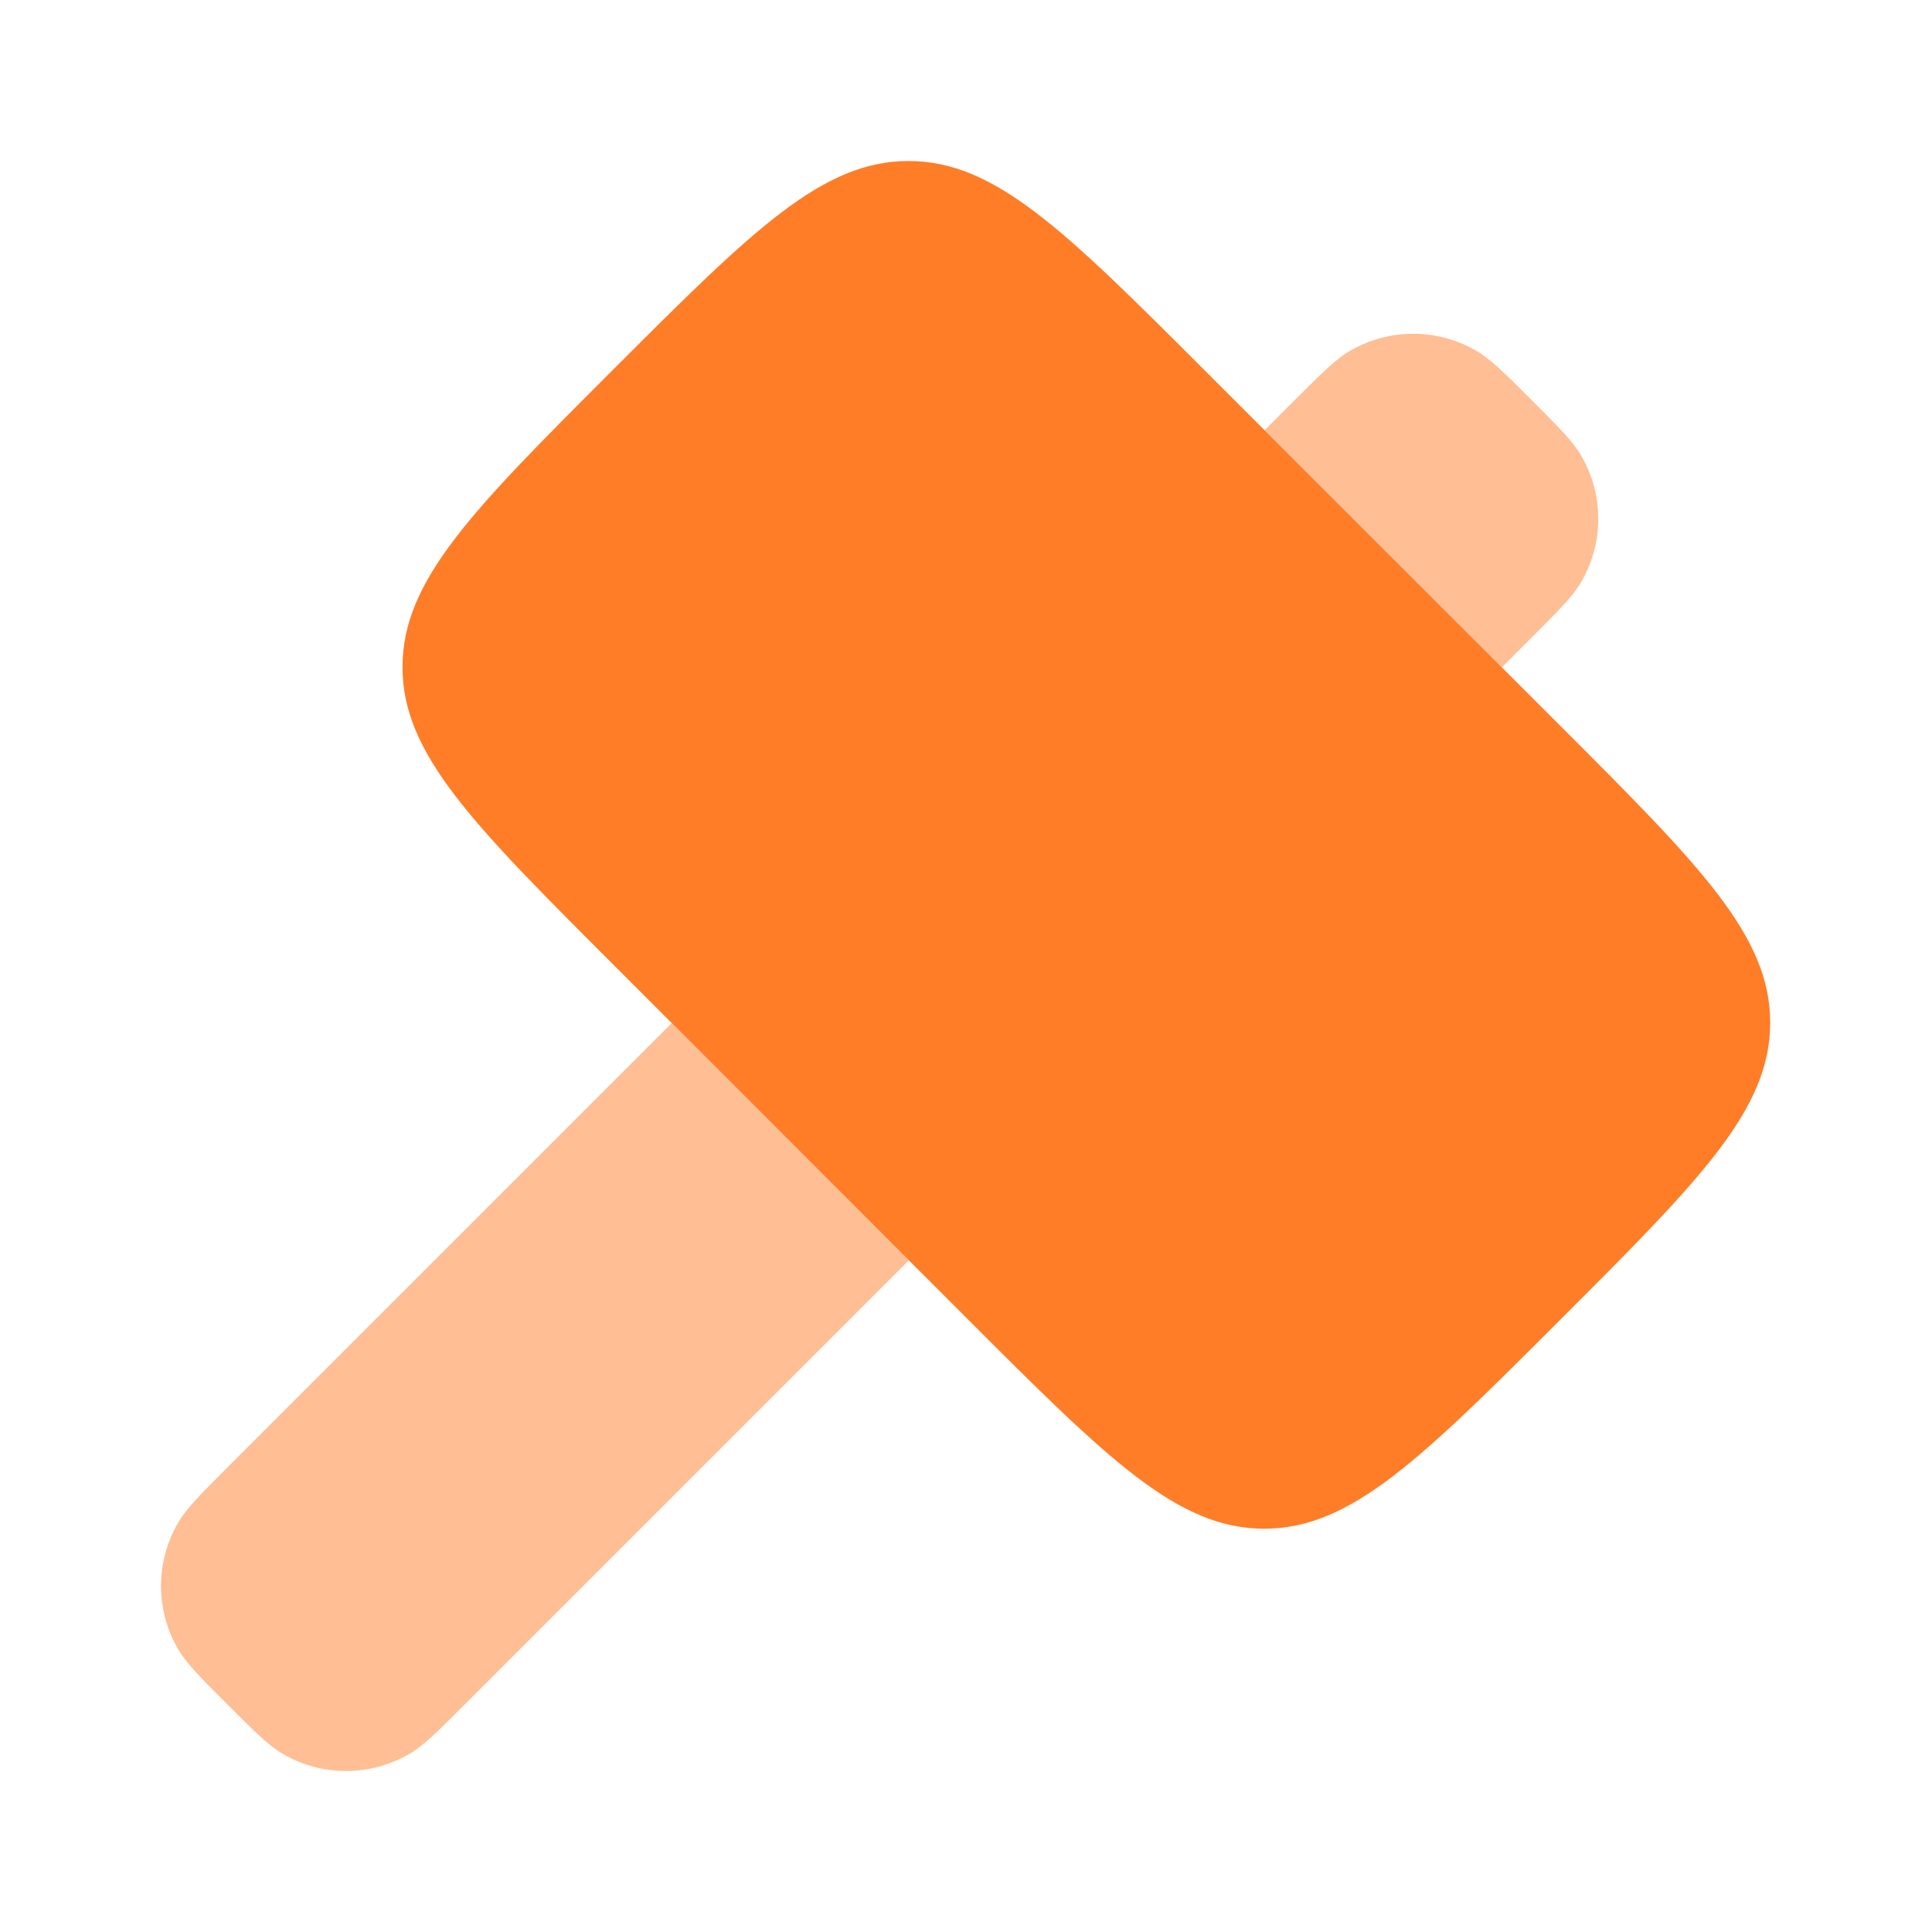
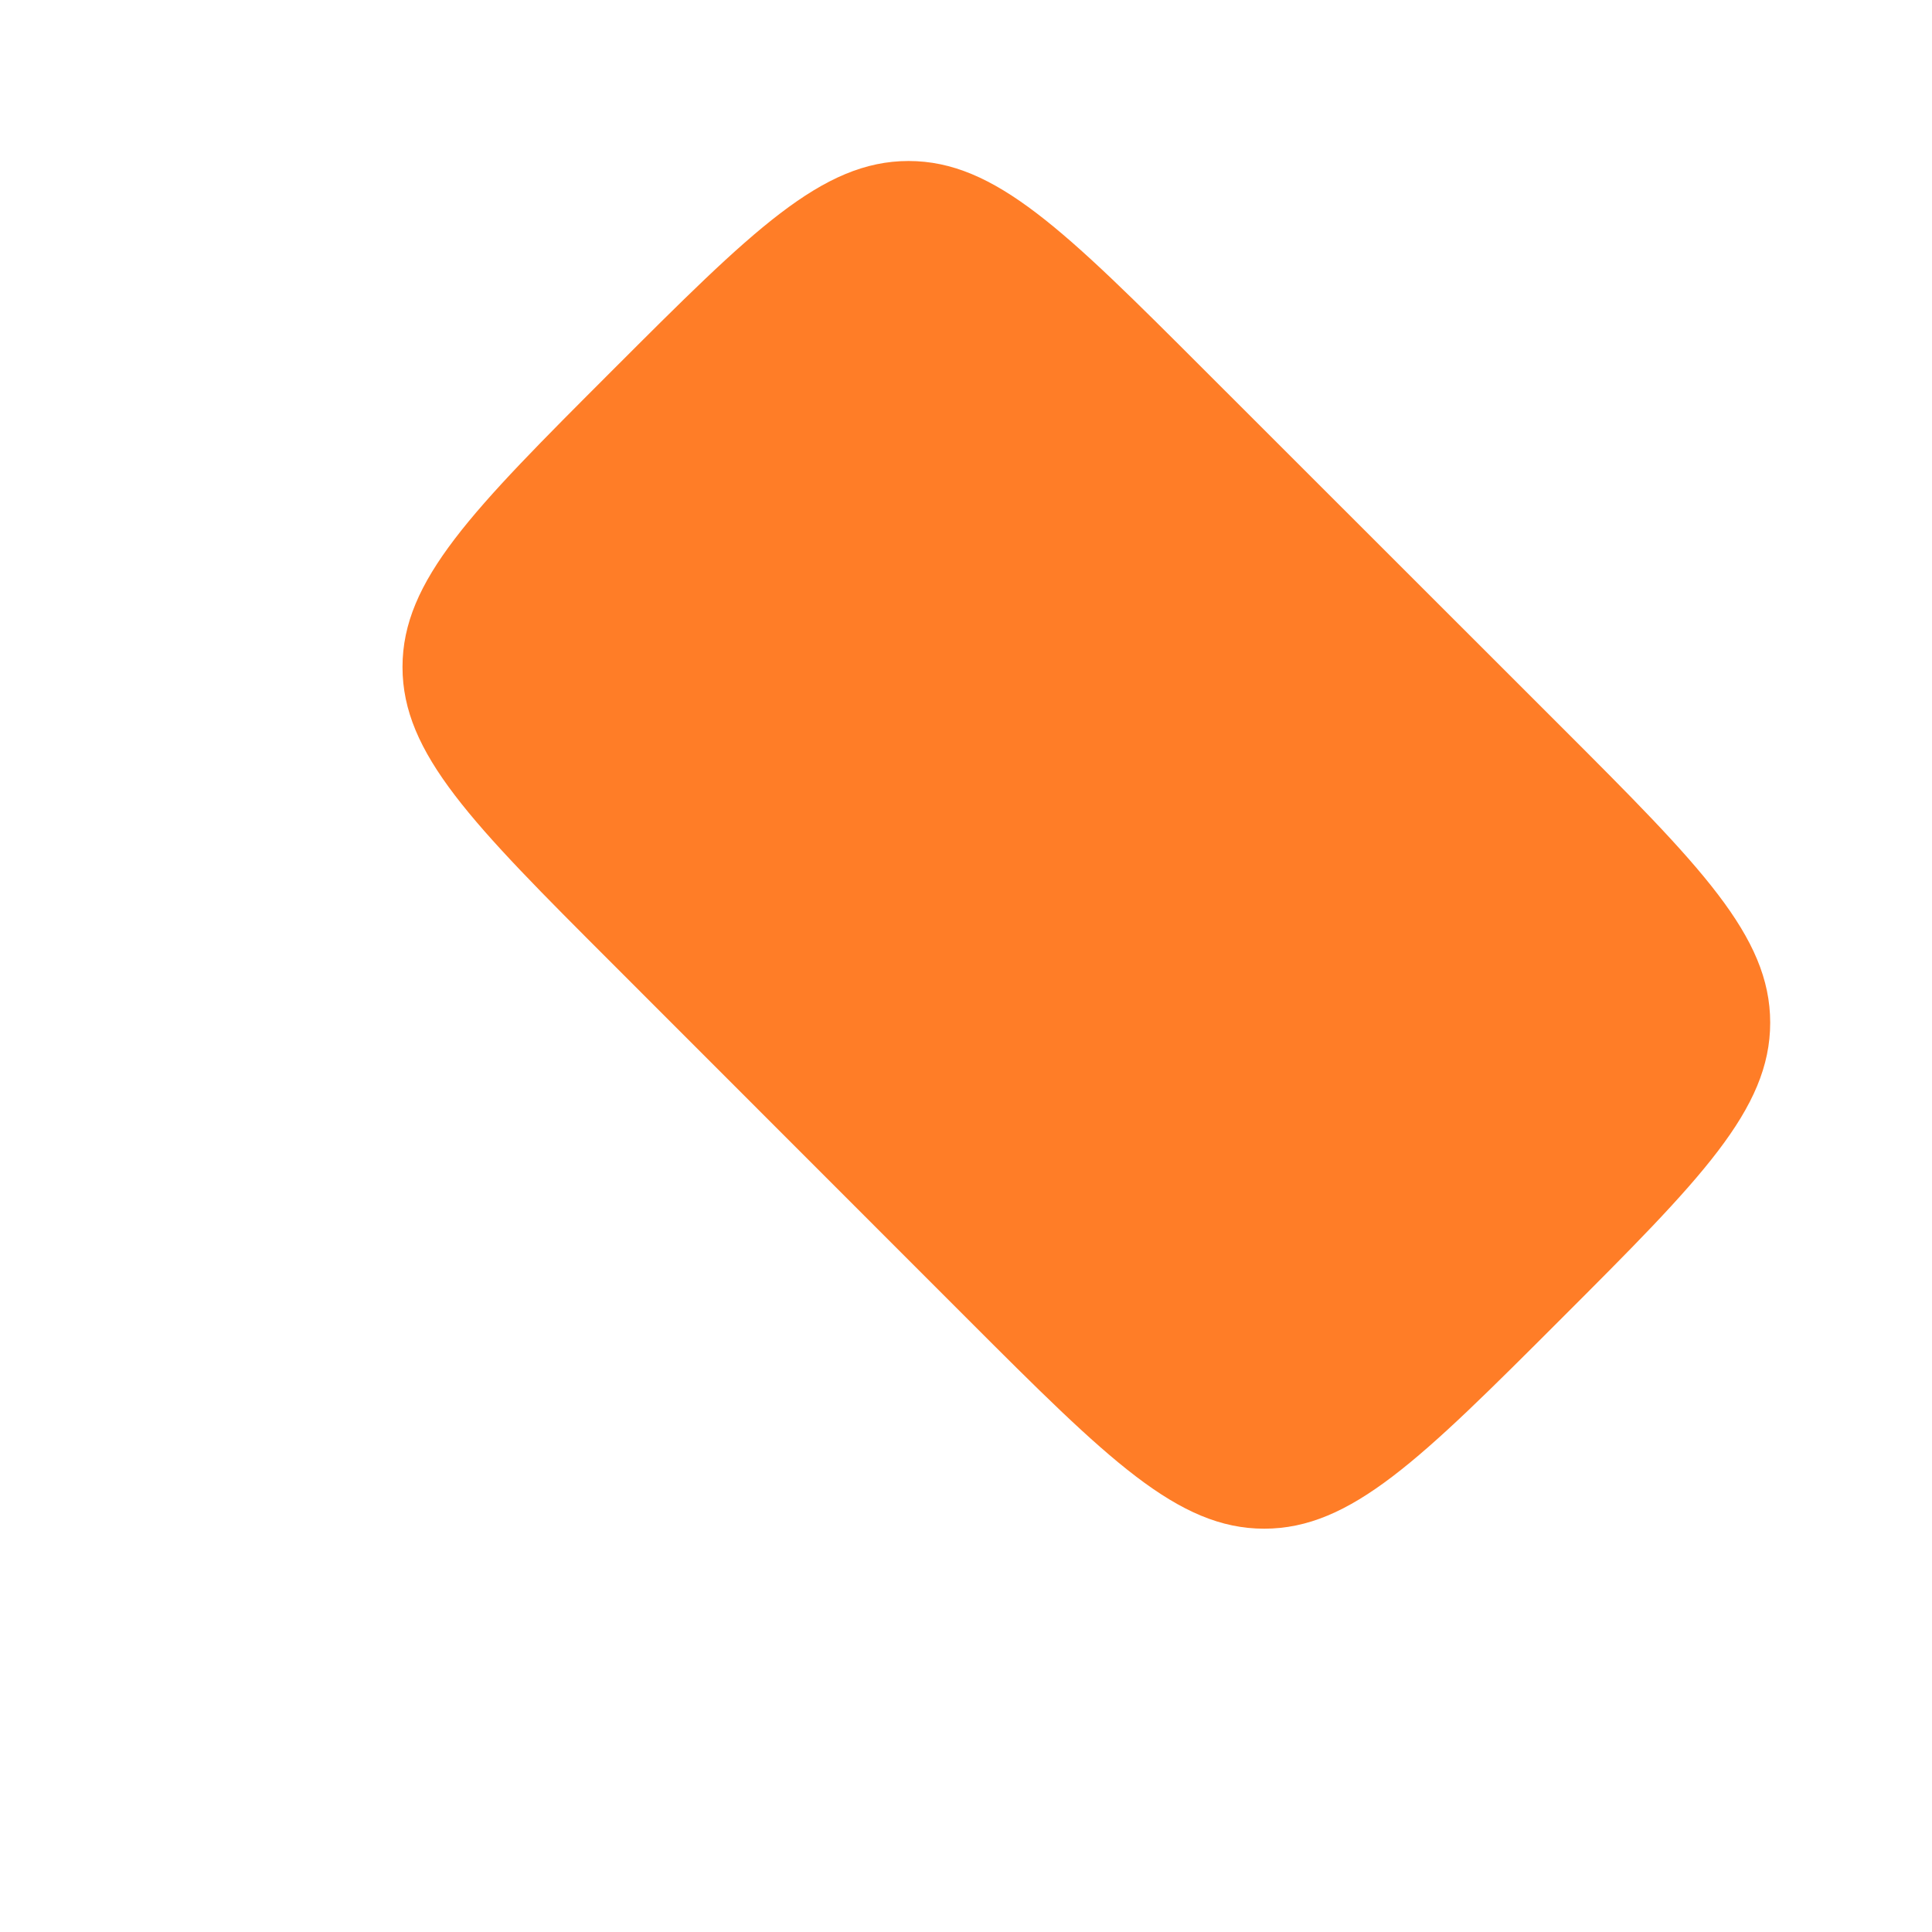
<svg xmlns="http://www.w3.org/2000/svg" width="12" height="12" viewBox="0 0 12 12" fill="none">
  <path d="M3.802 2.302C4.67 1.434 5.104 1 5.643 1C6.182 1 6.616 1.434 7.484 2.302L9.694 4.511C10.562 5.379 10.995 5.813 10.995 6.352C10.995 6.892 10.562 7.326 9.694 8.194C8.826 9.062 8.392 9.495 7.852 9.495C7.313 9.495 6.879 9.062 6.011 8.194L3.802 5.984C2.934 5.116 2.5 4.682 2.5 4.143C2.5 3.604 2.934 3.17 3.802 2.302Z" fill="#FF7D27" />
  <g opacity="0.5">
-     <path d="M4.172 6.355L1.413 9.114C1.242 9.285 1.156 9.371 1.105 9.46C0.965 9.702 0.965 9.999 1.105 10.241C1.156 10.33 1.242 10.416 1.413 10.587C1.584 10.758 1.67 10.844 1.759 10.895C2 11.035 2.298 11.035 2.54 10.895C2.629 10.844 2.715 10.758 2.886 10.587L5.645 7.828L4.172 6.355Z" fill="#FF7D27" />
-     <path d="M9.328 4.145L9.514 3.959C9.685 3.788 9.771 3.702 9.822 3.613C9.962 3.371 9.962 3.073 9.822 2.832C9.771 2.743 9.685 2.657 9.514 2.486C9.343 2.315 9.257 2.229 9.168 2.178C8.926 2.038 8.629 2.038 8.387 2.178C8.298 2.229 8.212 2.315 8.041 2.486L7.855 2.672L9.328 4.145Z" fill="#FF7D27" />
-   </g>
+     </g>
</svg>